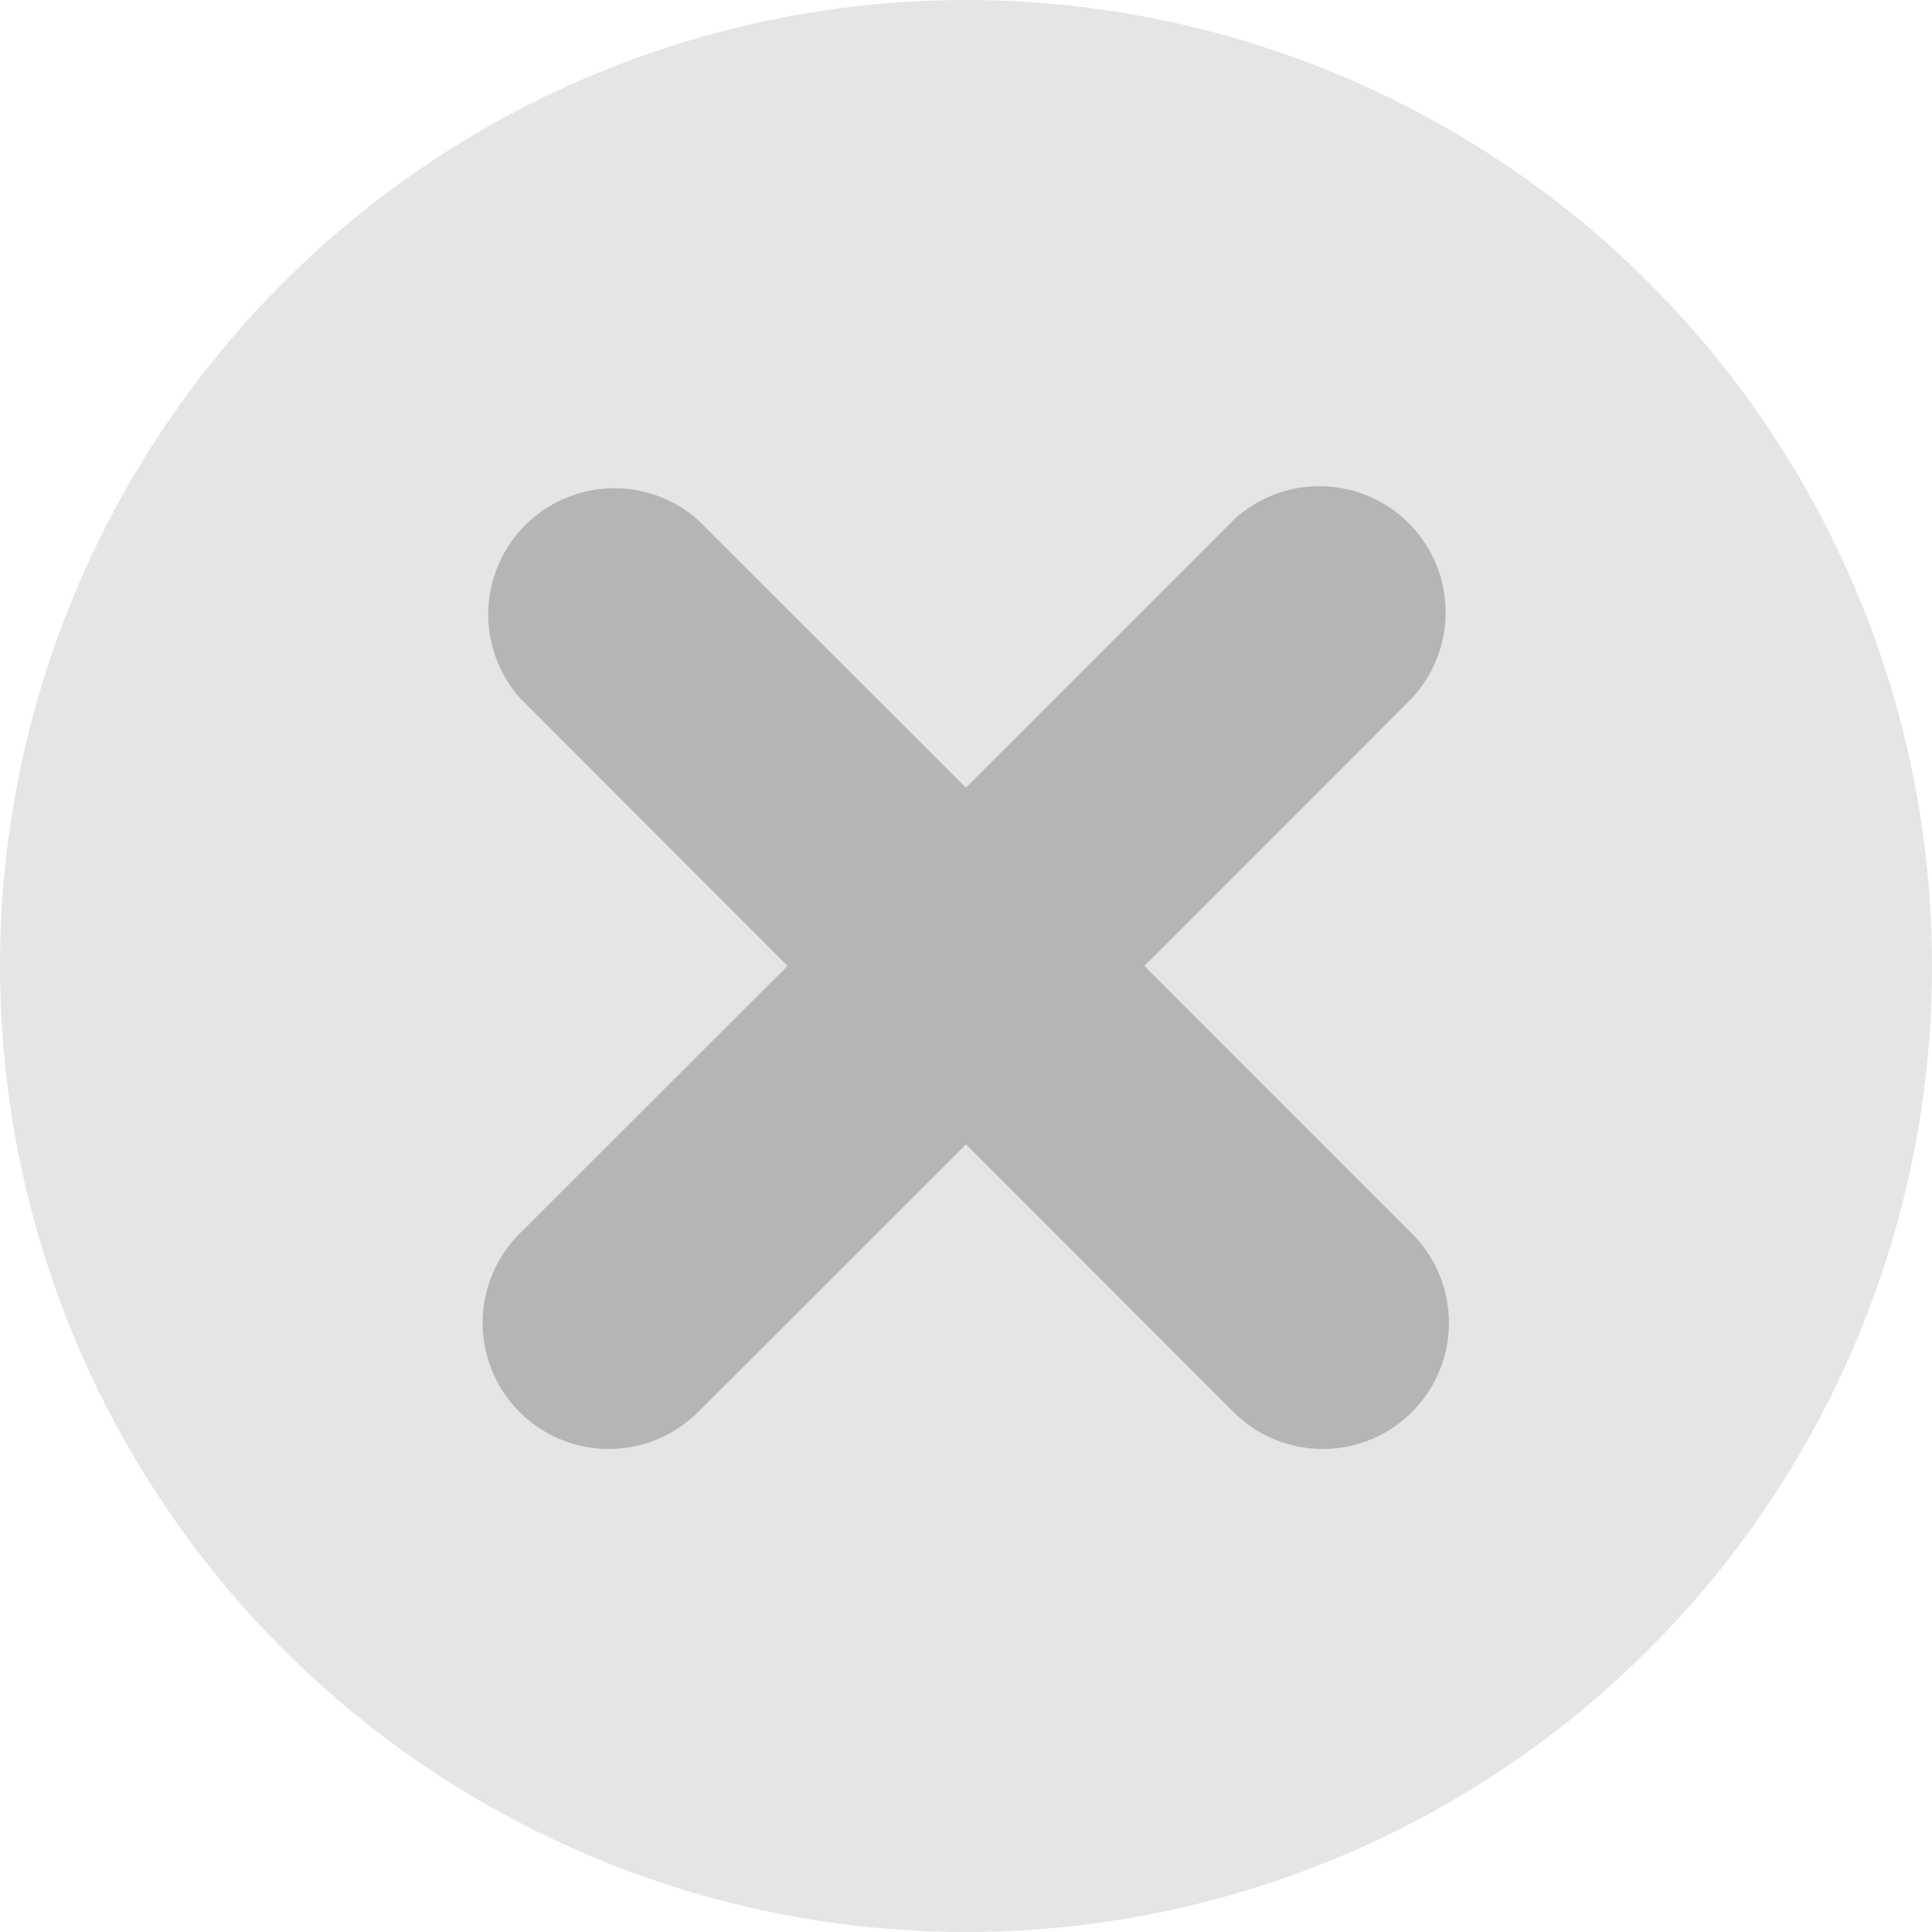
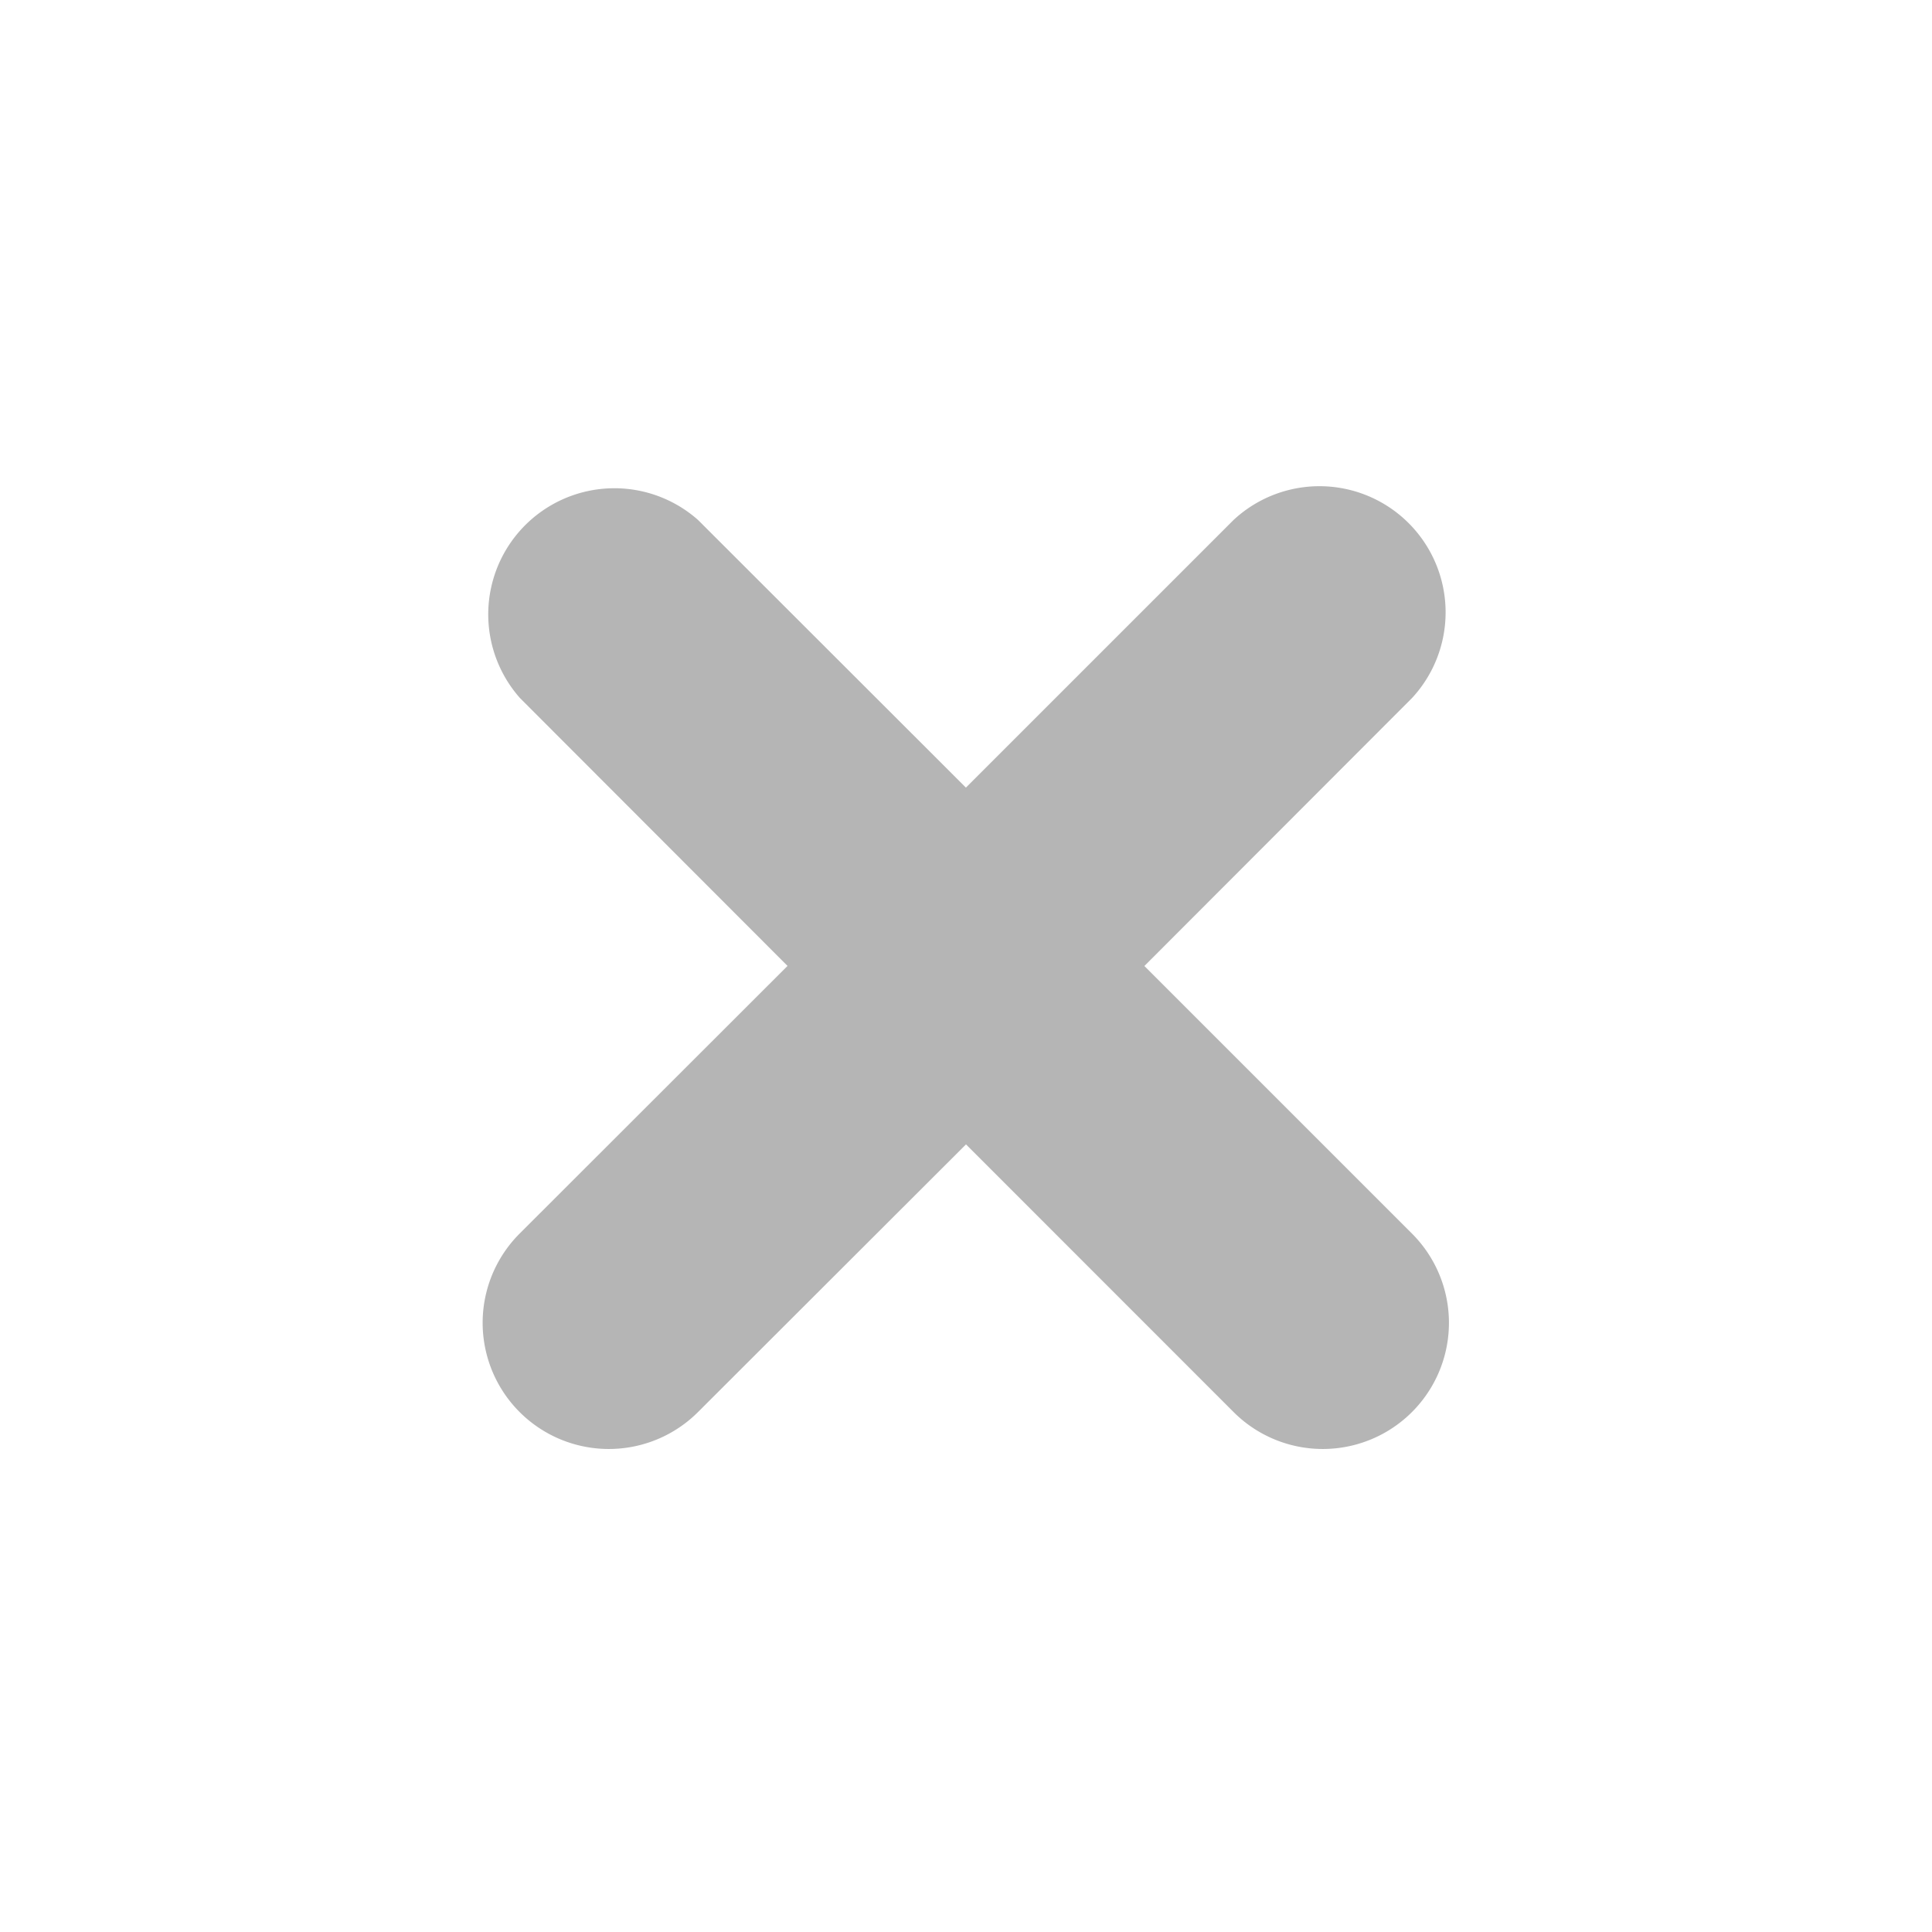
<svg xmlns="http://www.w3.org/2000/svg" width="24" height="24" viewBox="0 0 24 24">
  <g id="Group_7047" data-name="Group 7047" transform="translate(-11660 7893)">
-     <circle id="Ellipse_9" data-name="Ellipse 9" cx="12" cy="12" r="12" transform="translate(11660 -7893)" fill="#e5e5e5" />
    <path id="Union_1" data-name="Union 1" d="M10.153,12.37,6.829,9.045,3.5,12.37a1.567,1.567,0,0,1-2.216-2.217L4.612,6.828,1.288,3.5A1.567,1.567,0,0,1,3.5,1.288L6.828,4.613l3.325-3.325A1.567,1.567,0,0,1,12.37,3.5L9.045,6.829l3.324,3.324a1.567,1.567,0,1,1-2.216,2.217Z" transform="translate(11665.171 -7887.829)" fill="#b5b5b5" />
  </g>
</svg>